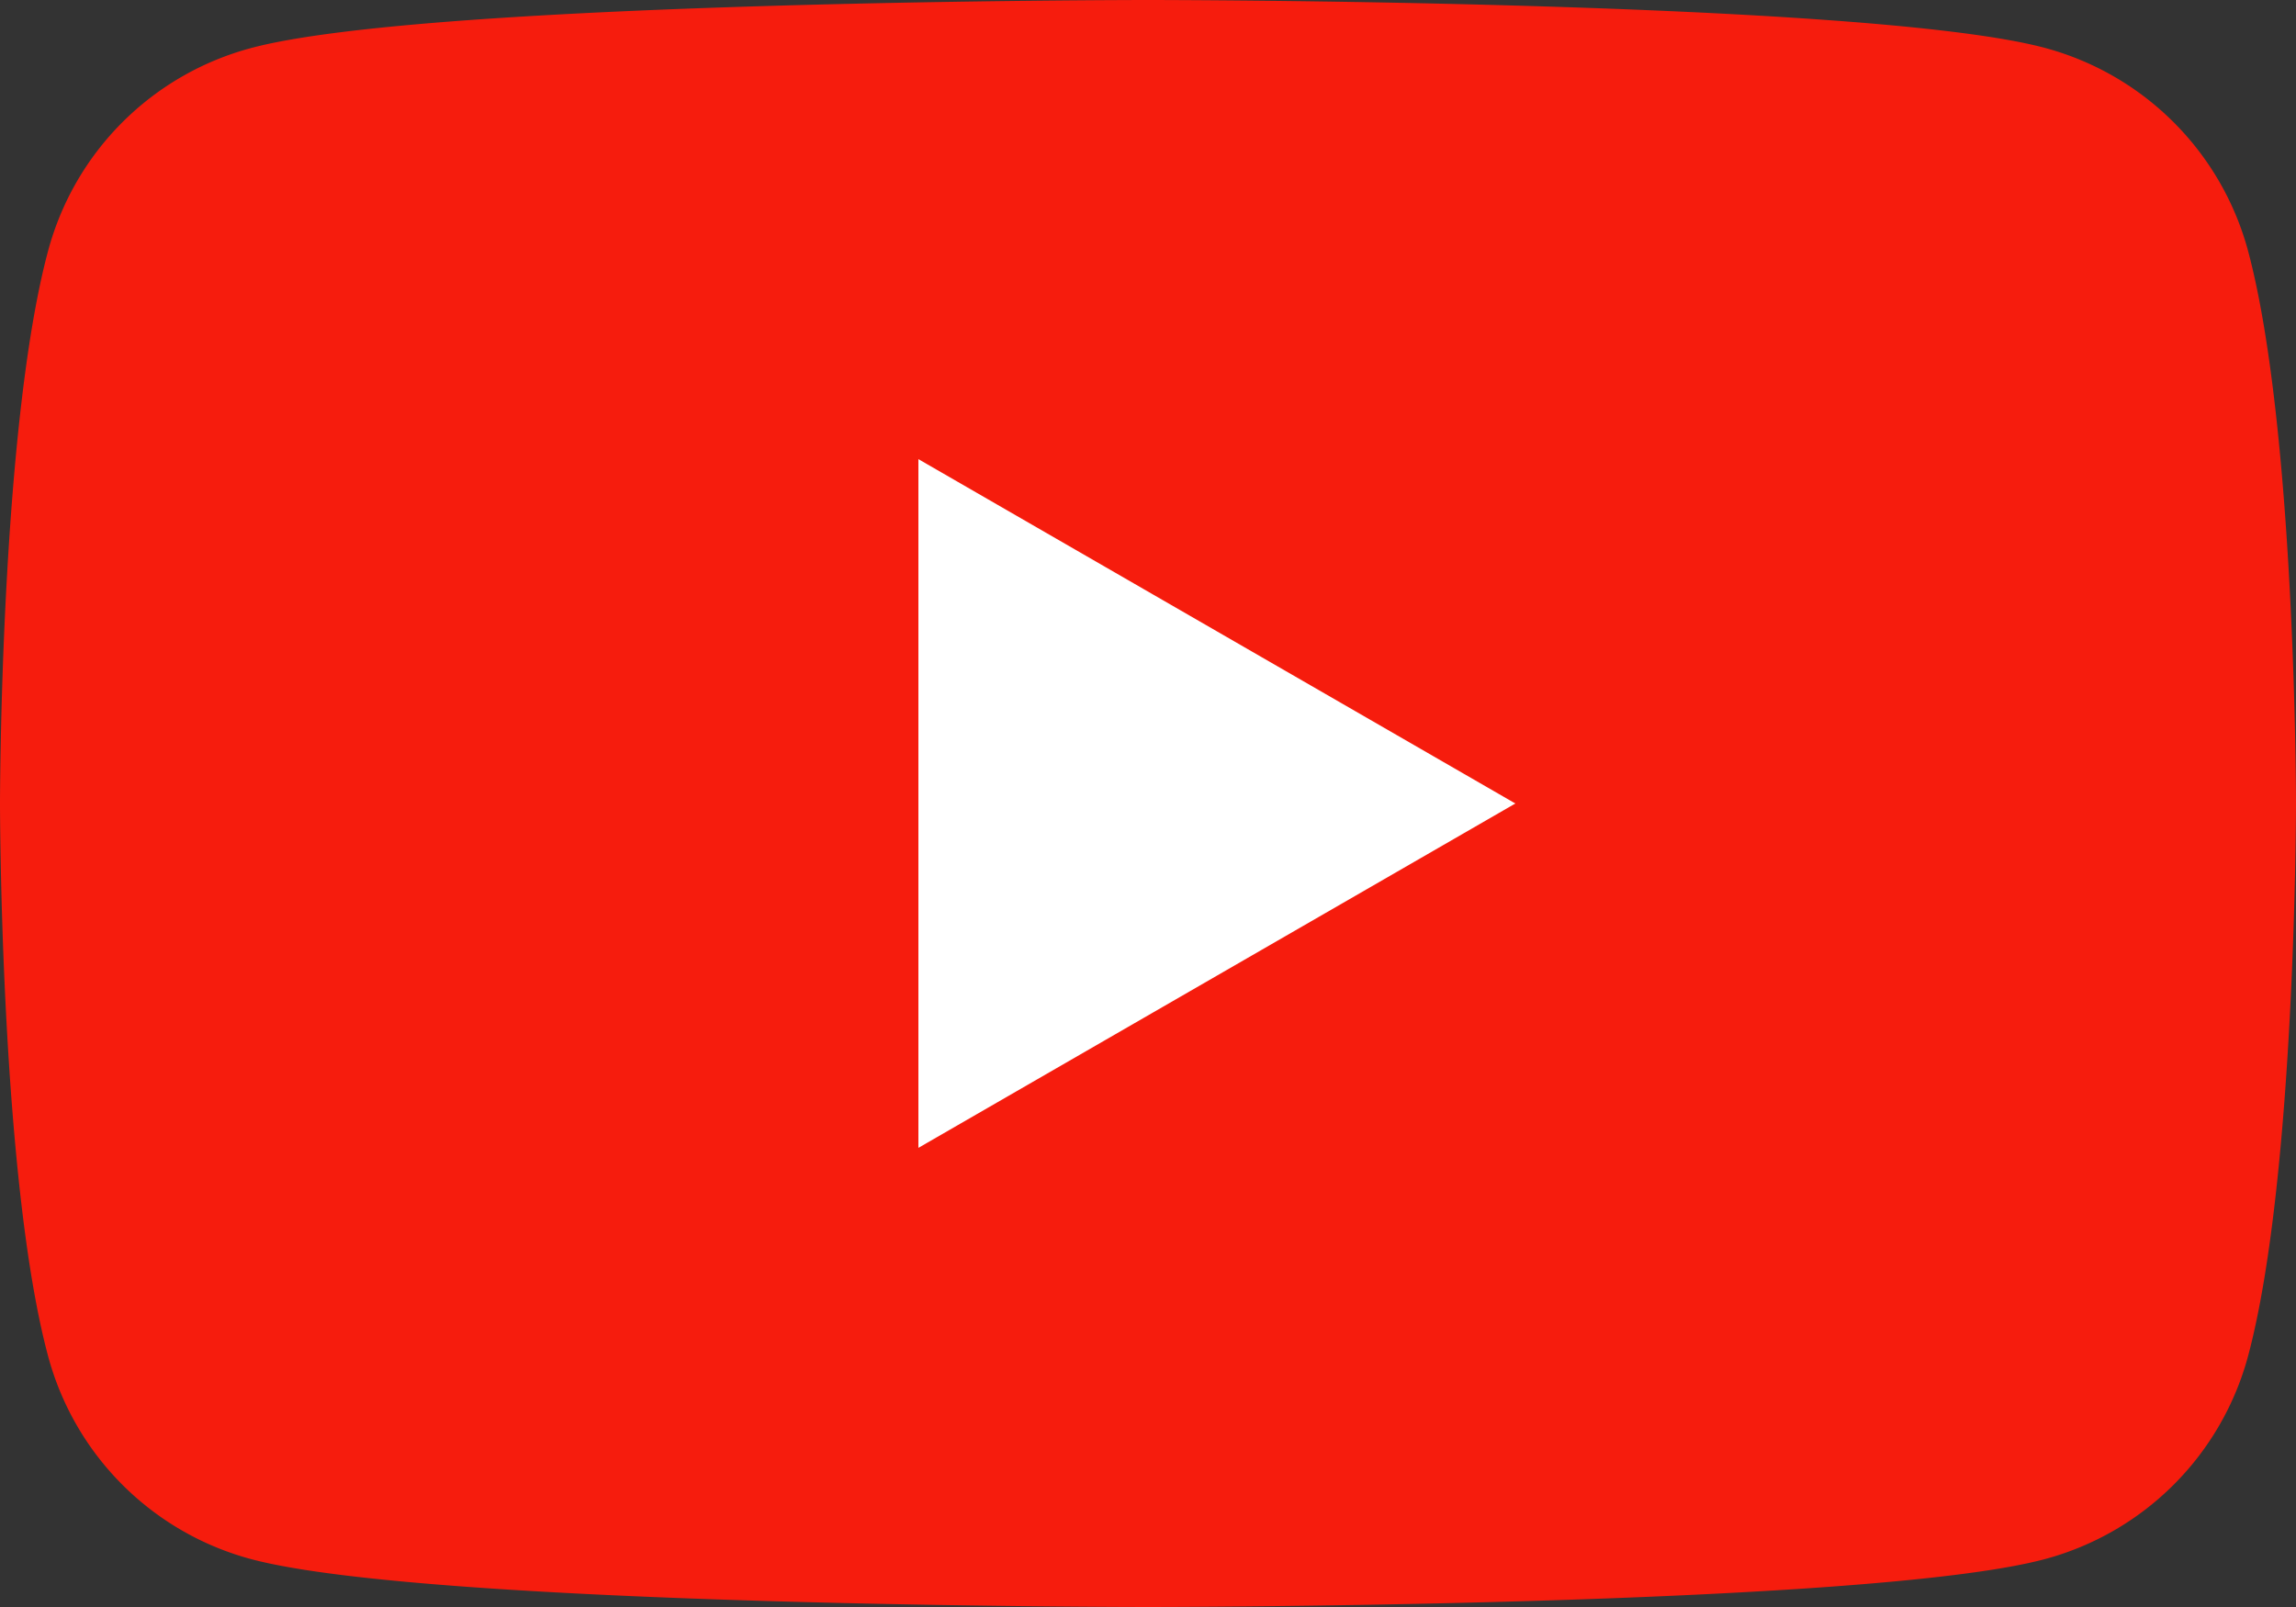
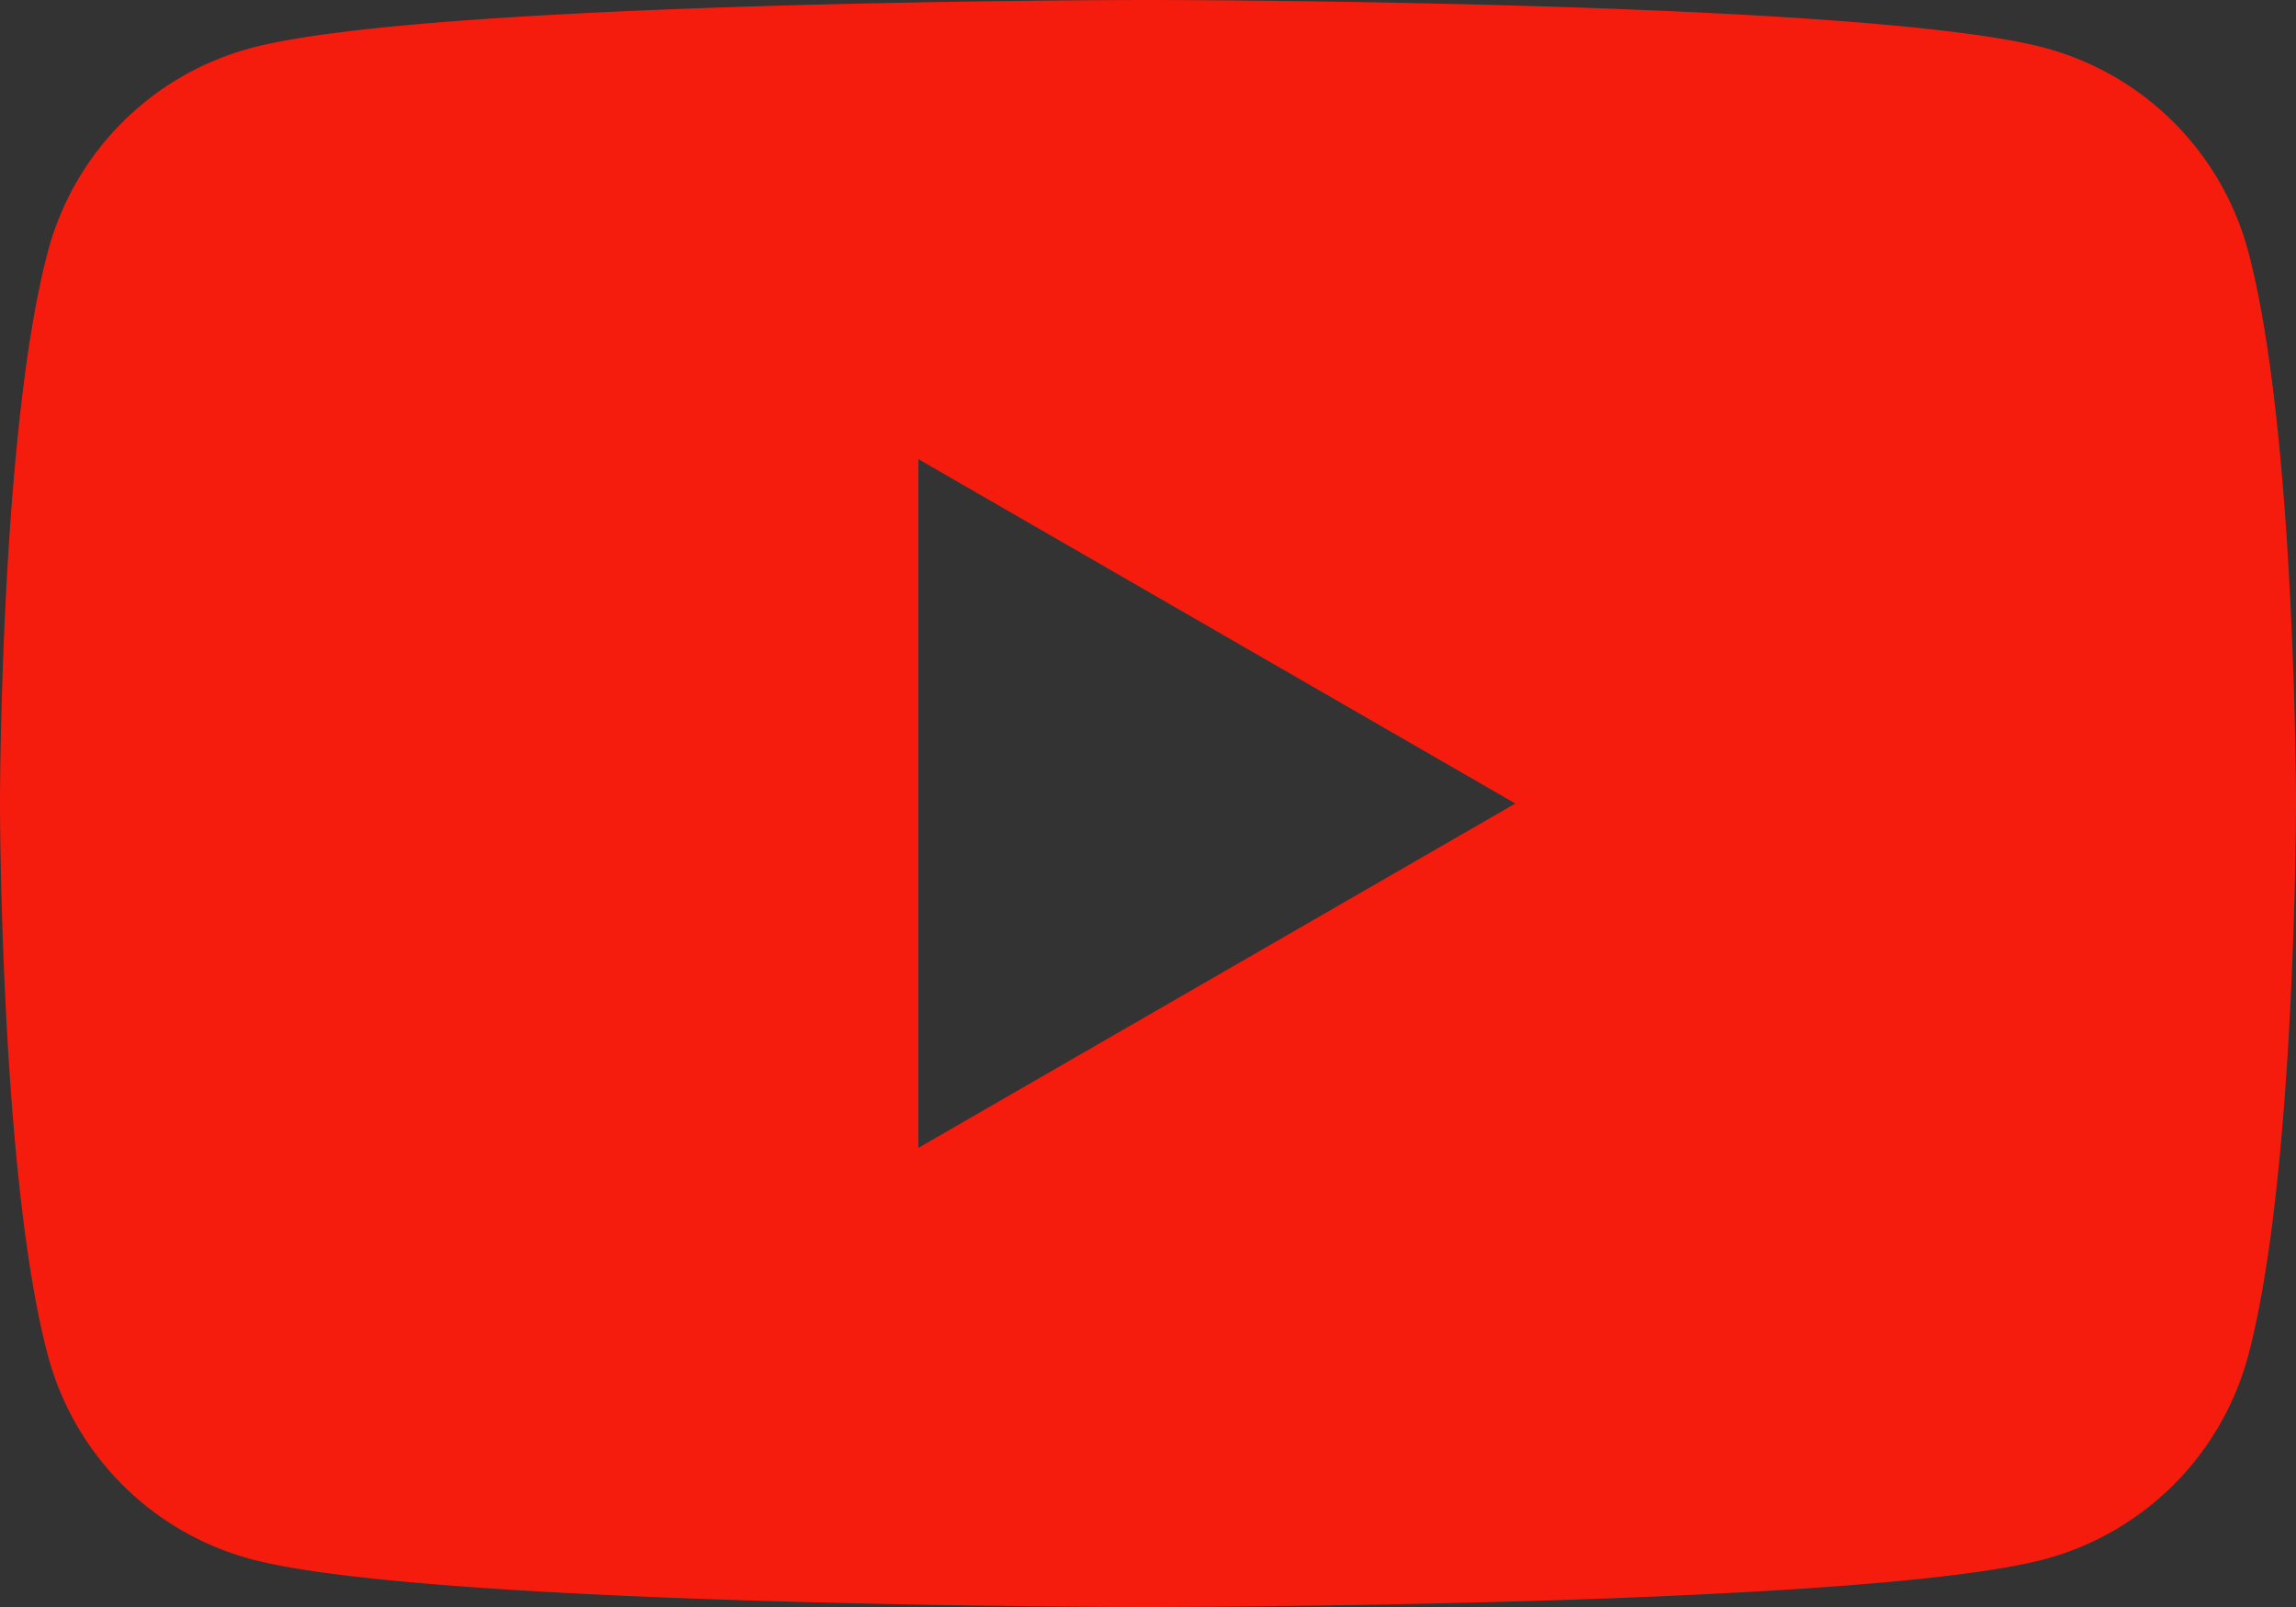
<svg xmlns="http://www.w3.org/2000/svg" viewBox="0 0 150 105">
  <rect x="0" y="0" width="150" height="105" fill="#333333" stroke="none" />
  <defs>
    <style>.cls-1{fill:#fff;}.cls-2{fill:#f61c0d;}</style>
  </defs>
  <title>youtube_red</title>
  <g id="Layer_2" data-name="Layer 2">
    <g id="Layer_1-2" data-name="Layer 1">
-       <rect class="cls-1" x="43.3" y="19.62" width="64.92" height="62.7" />
      <path class="cls-2" d="M146.87,16.4A18.8,18.8,0,0,0,133.6,3.13C121.91,0,75,0,75,0S28.09,0,16.4,3.14A18.74,18.74,0,0,0,3.14,16.4C0,28.09,0,52.5,0,52.5S0,76.91,3.14,88.6A18.77,18.77,0,0,0,16.4,101.87C28.09,105,75,105,75,105s46.91,0,58.6-3.13A18.8,18.8,0,0,0,146.87,88.6C150,76.91,150,52.5,150,52.5S150,28.09,146.87,16.4ZM60,75V30L99,52.5Z" />
    </g>
  </g>
</svg>